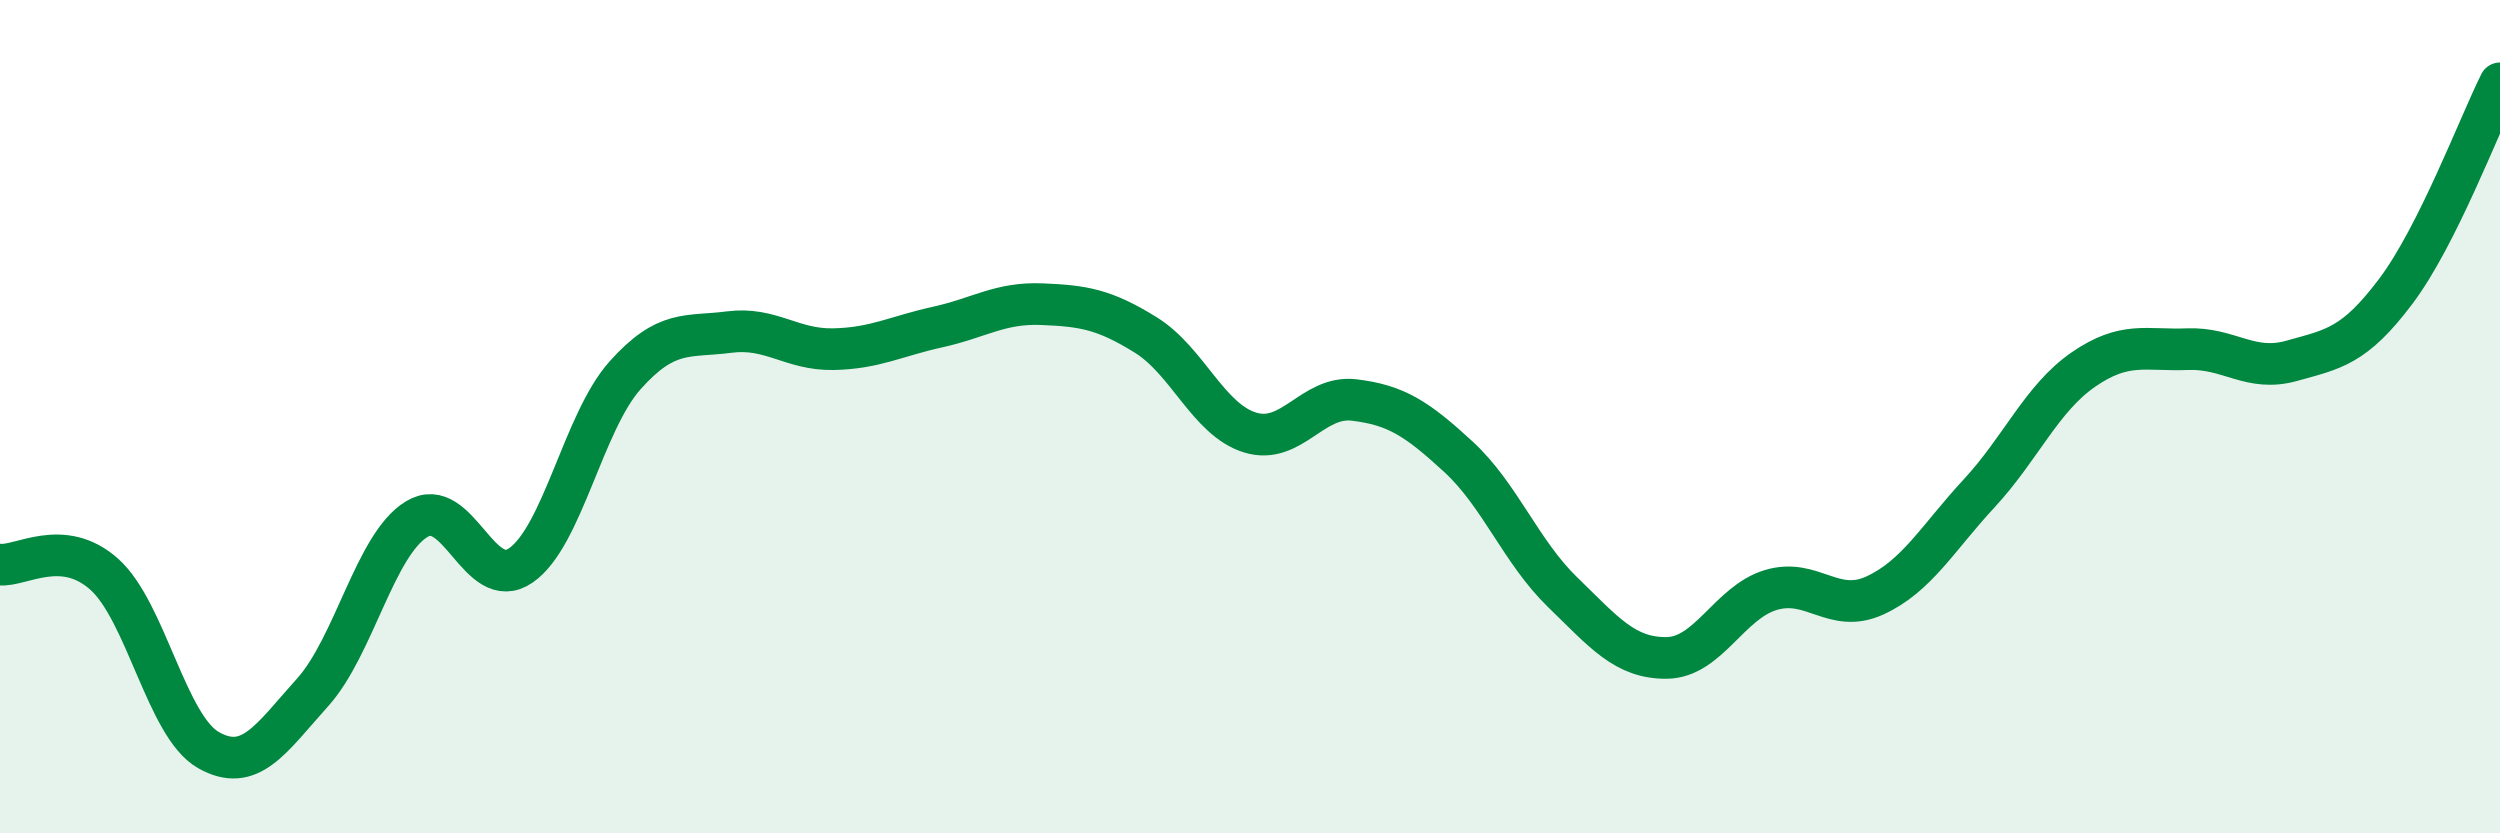
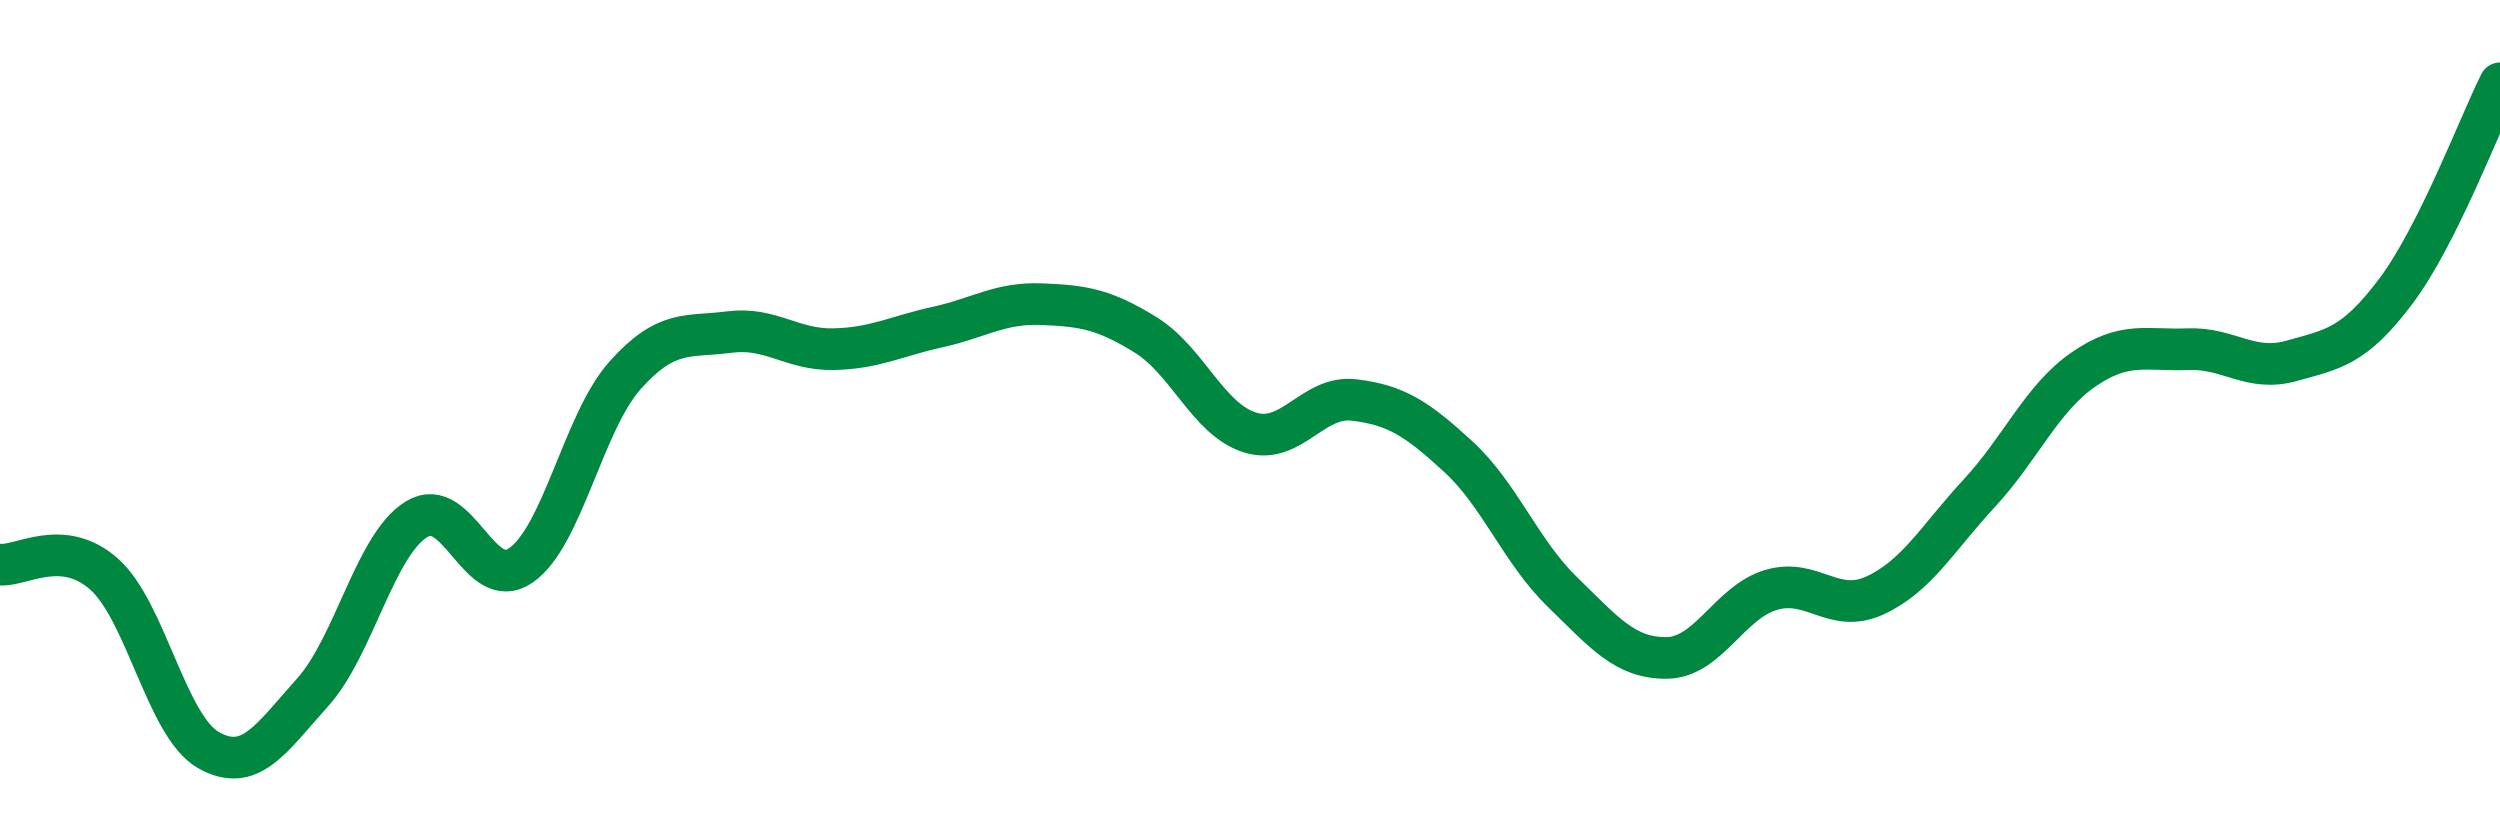
<svg xmlns="http://www.w3.org/2000/svg" width="60" height="20" viewBox="0 0 60 20">
-   <path d="M 0,13.55 C 0.5,13.6 1.5,12.89 2.5,13.78 C 3.5,14.67 4,17.43 5,18 C 6,18.57 6.5,17.73 7.5,16.62 C 8.5,15.51 9,13.07 10,12.46 C 11,11.85 11.5,14.26 12.5,13.57 C 13.5,12.88 14,10.13 15,9.01 C 16,7.89 16.5,8.1 17.5,7.97 C 18.5,7.84 19,8.4 20,8.38 C 21,8.36 21.5,8.07 22.5,7.85 C 23.5,7.63 24,7.26 25,7.3 C 26,7.34 26.5,7.42 27.5,8.04 C 28.5,8.66 29,10.07 30,10.38 C 31,10.69 31.5,9.48 32.5,9.6 C 33.5,9.72 34,10.04 35,10.96 C 36,11.88 36.5,13.24 37.5,14.21 C 38.5,15.18 39,15.8 40,15.79 C 41,15.78 41.5,14.46 42.5,14.16 C 43.5,13.86 44,14.75 45,14.29 C 46,13.83 46.5,12.92 47.5,11.84 C 48.5,10.76 49,9.56 50,8.87 C 51,8.18 51.5,8.42 52.5,8.38 C 53.5,8.34 54,8.94 55,8.66 C 56,8.38 56.5,8.32 57.5,6.99 C 58.5,5.66 59.5,3 60,2L60 20L0 20Z" fill="#008740" opacity="0.1" stroke-linecap="round" stroke-linejoin="round" />
  <path d="M 0,13.55 C 0.5,13.6 1.5,12.89 2.5,13.78 C 3.5,14.67 4,17.43 5,18 C 6,18.57 6.5,17.73 7.5,16.62 C 8.5,15.51 9,13.07 10,12.46 C 11,11.85 11.5,14.26 12.5,13.57 C 13.5,12.88 14,10.13 15,9.01 C 16,7.89 16.5,8.1 17.5,7.97 C 18.5,7.84 19,8.4 20,8.38 C 21,8.36 21.5,8.07 22.5,7.85 C 23.5,7.63 24,7.26 25,7.3 C 26,7.34 26.5,7.42 27.5,8.04 C 28.5,8.66 29,10.07 30,10.38 C 31,10.69 31.5,9.48 32.5,9.6 C 33.5,9.72 34,10.04 35,10.96 C 36,11.88 36.5,13.24 37.5,14.21 C 38.5,15.18 39,15.8 40,15.79 C 41,15.78 41.5,14.46 42.5,14.16 C 43.5,13.86 44,14.75 45,14.29 C 46,13.83 46.5,12.92 47.5,11.84 C 48.5,10.76 49,9.56 50,8.87 C 51,8.18 51.5,8.42 52.5,8.38 C 53.5,8.34 54,8.94 55,8.66 C 56,8.38 56.5,8.32 57.5,6.99 C 58.5,5.66 59.5,3 60,2" stroke="#008740" stroke-width="1" fill="none" stroke-linecap="round" stroke-linejoin="round" />
</svg>